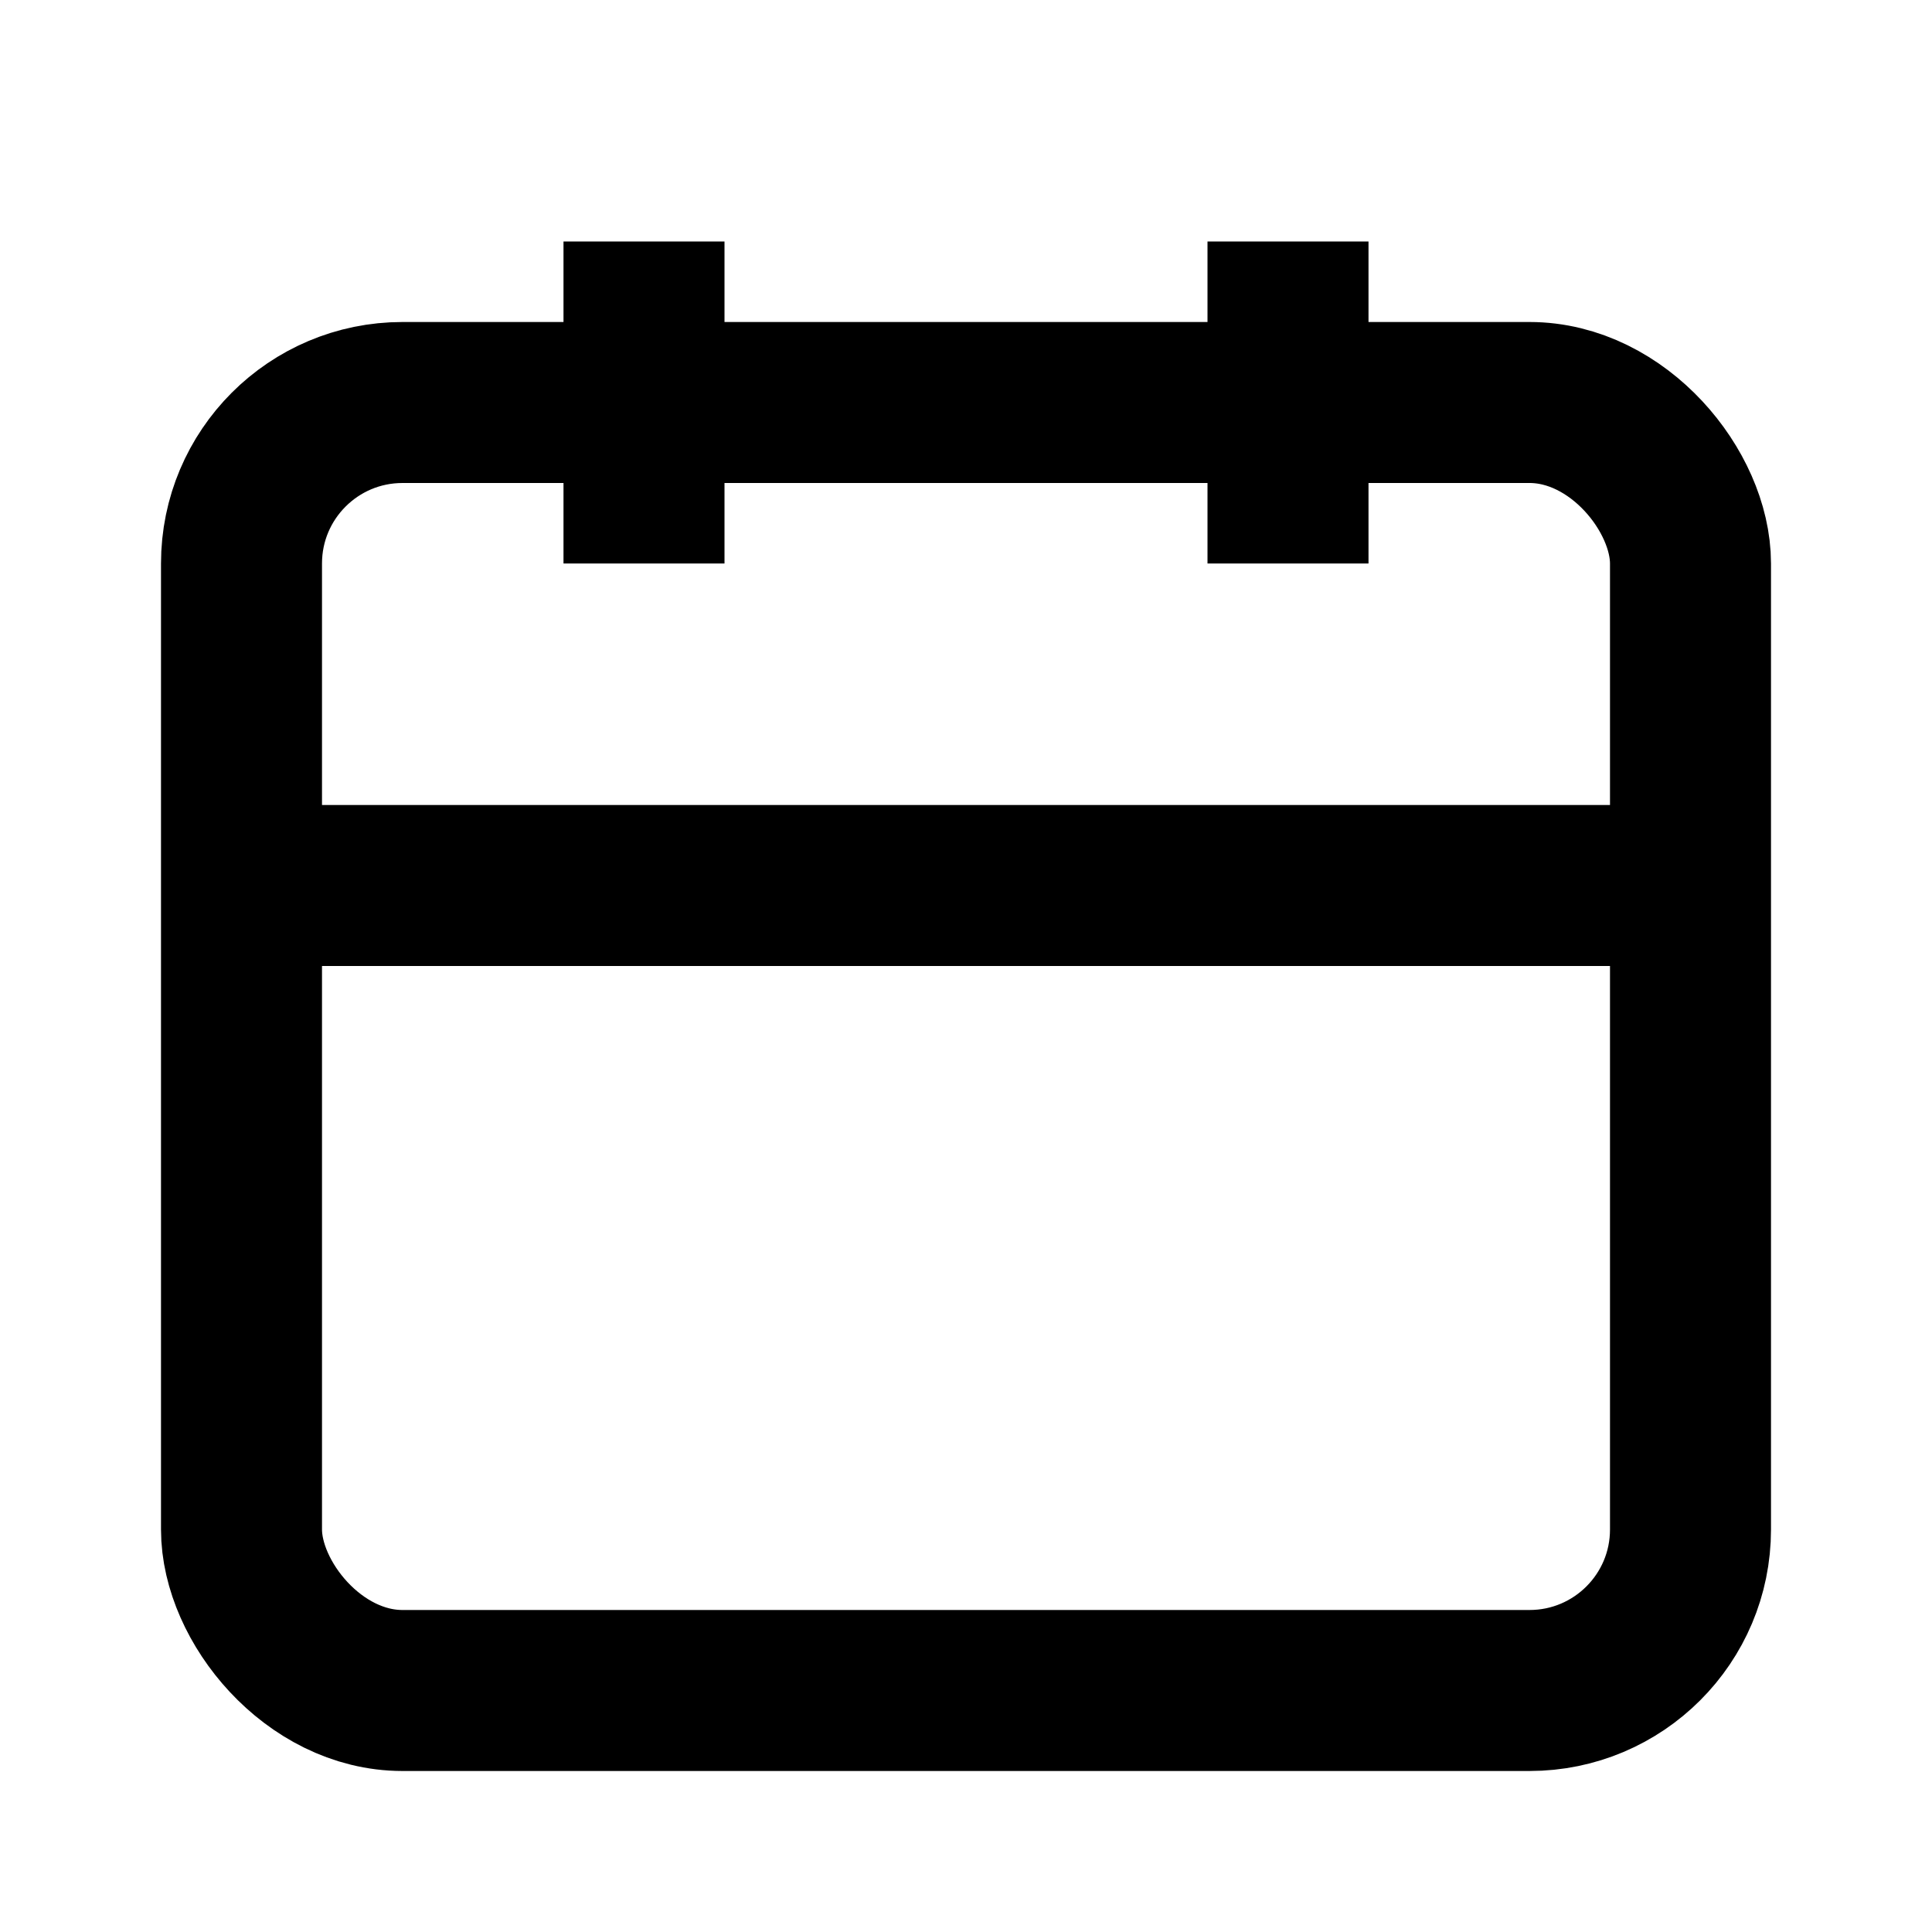
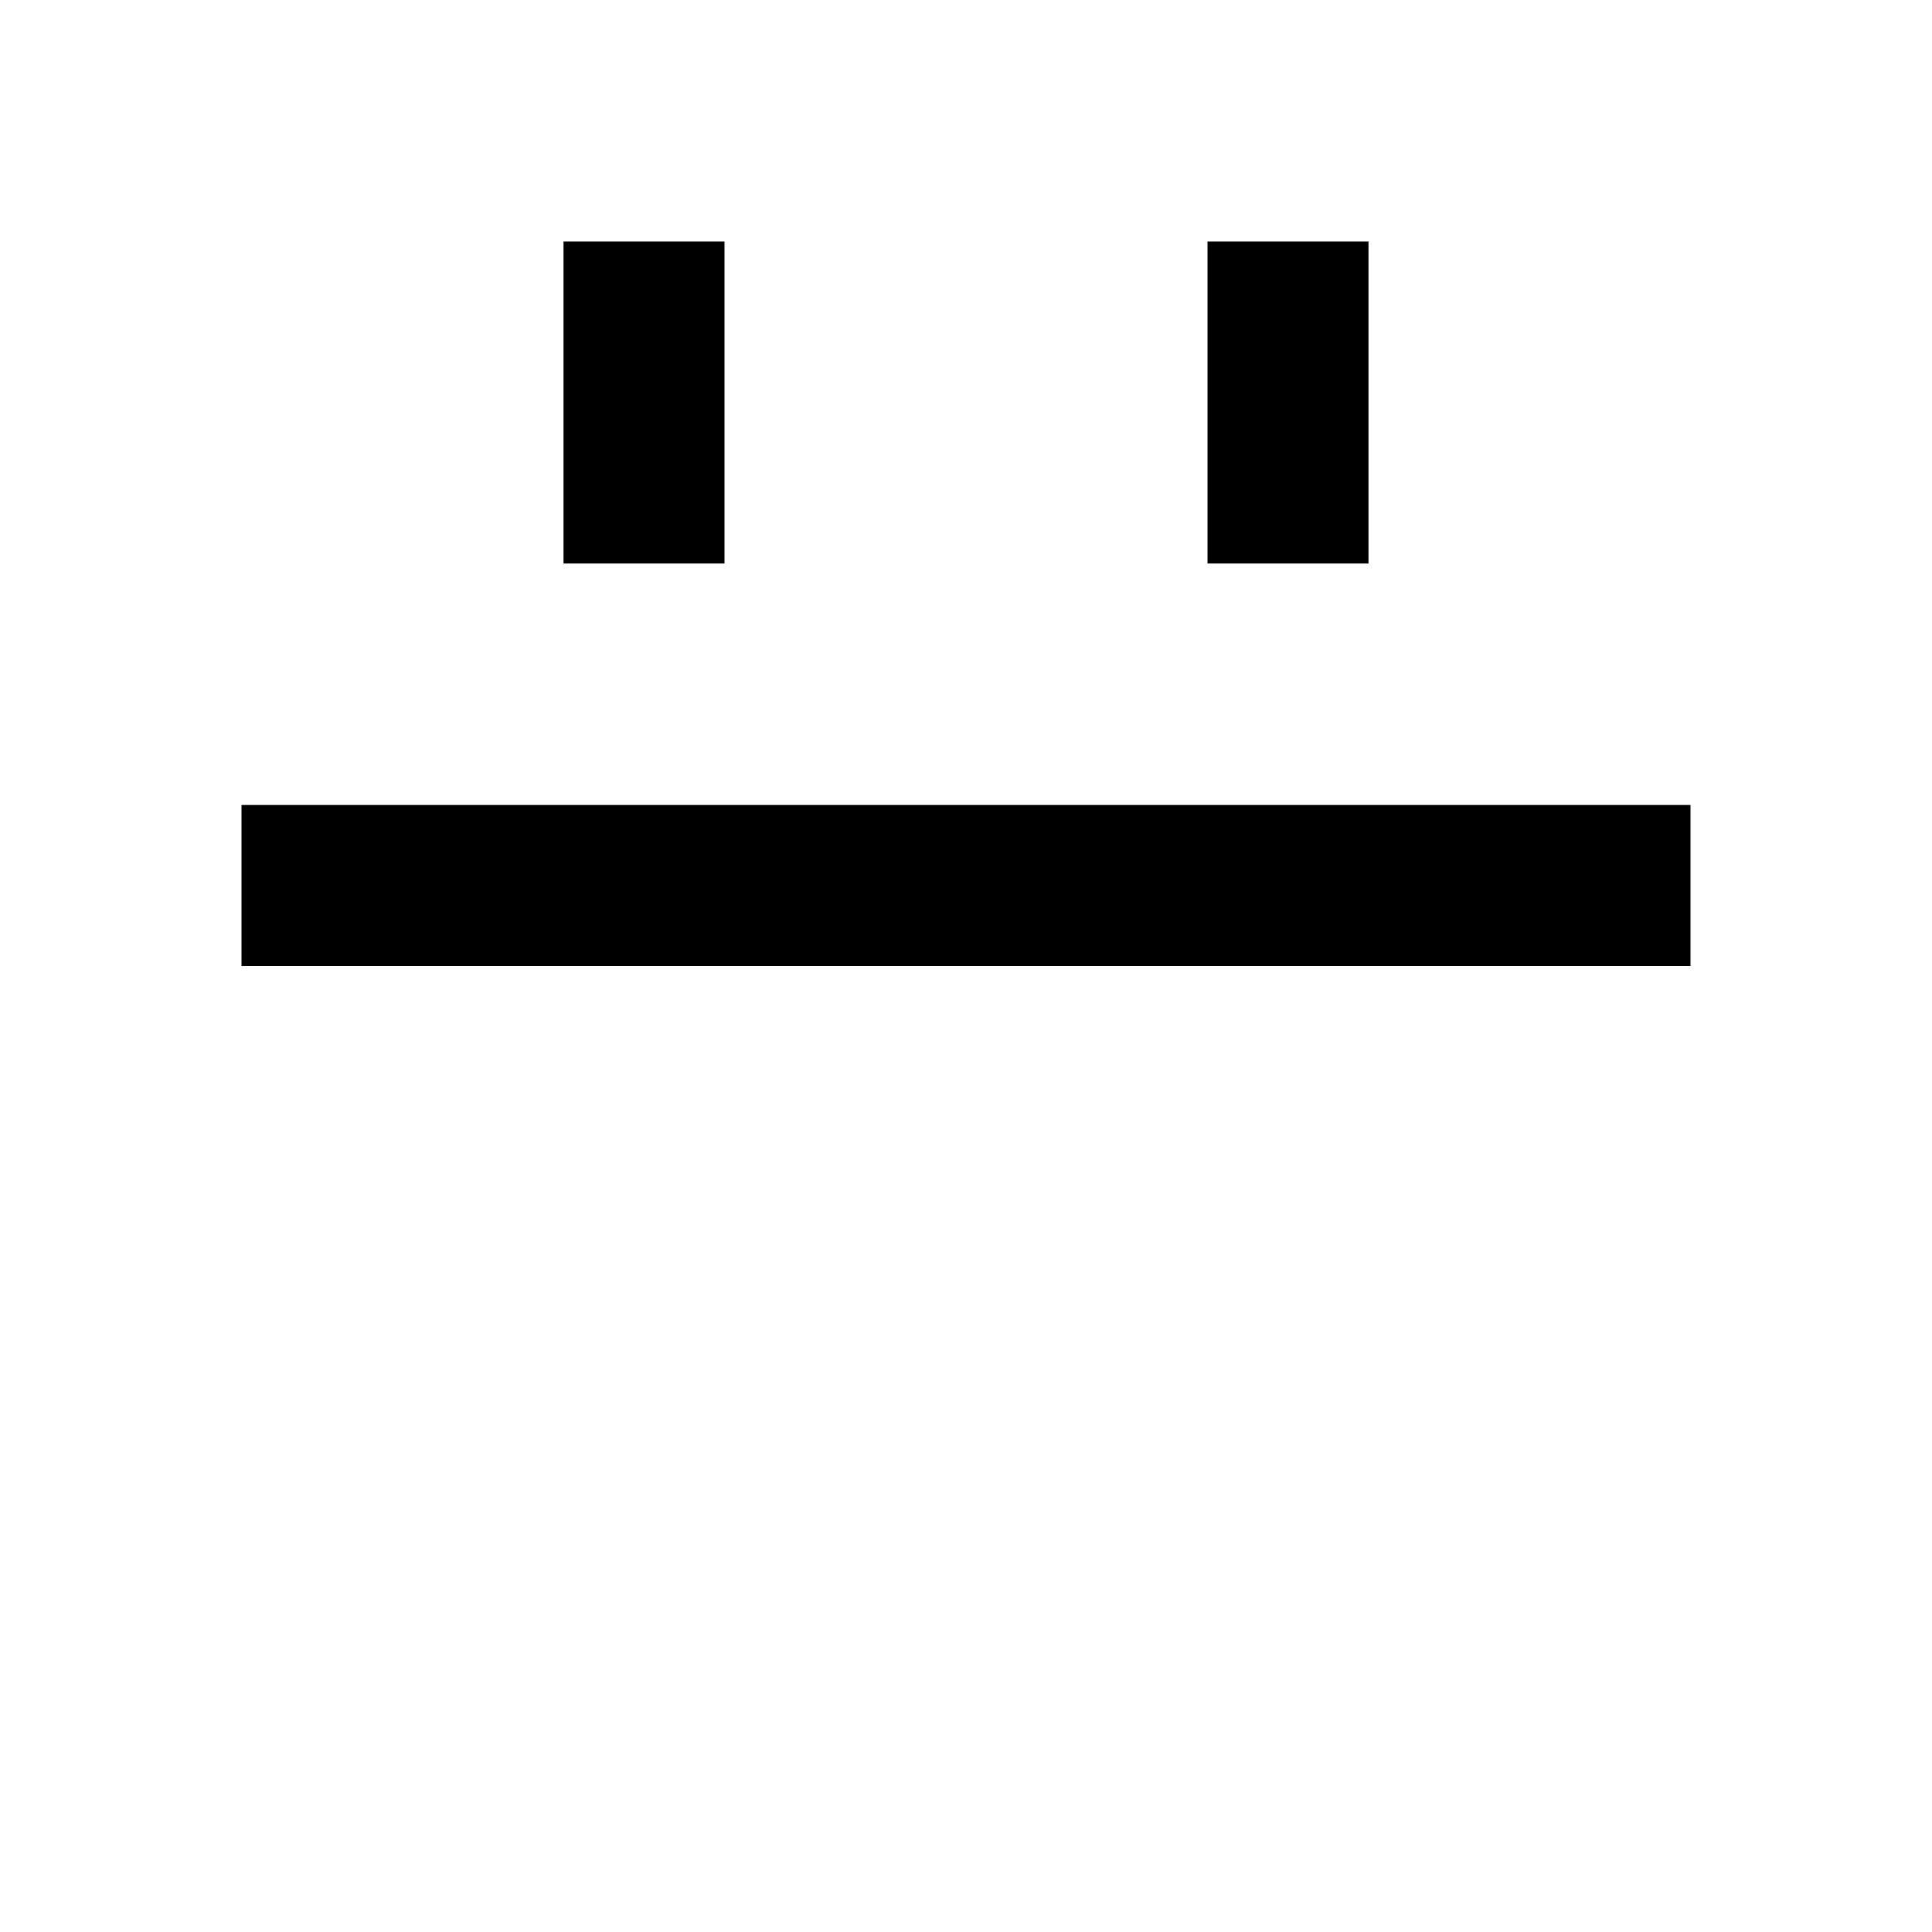
<svg xmlns="http://www.w3.org/2000/svg" class="h-5 w-5 text-gray-400" fill="none" viewBox="0 0 24 24" stroke="currentColor">
-   <rect x="3" y="5" width="18" height="16" rx="2" ry="2" stroke="currentColor" stroke-width="2" fill="none" />
  <line x1="16" y1="3" x2="16" y2="7" stroke="currentColor" stroke-width="2" />
  <line x1="8" y1="3" x2="8" y2="7" stroke="currentColor" stroke-width="2" />
  <line x1="3" y1="11" x2="21" y2="11" stroke="currentColor" stroke-width="2" />
</svg>